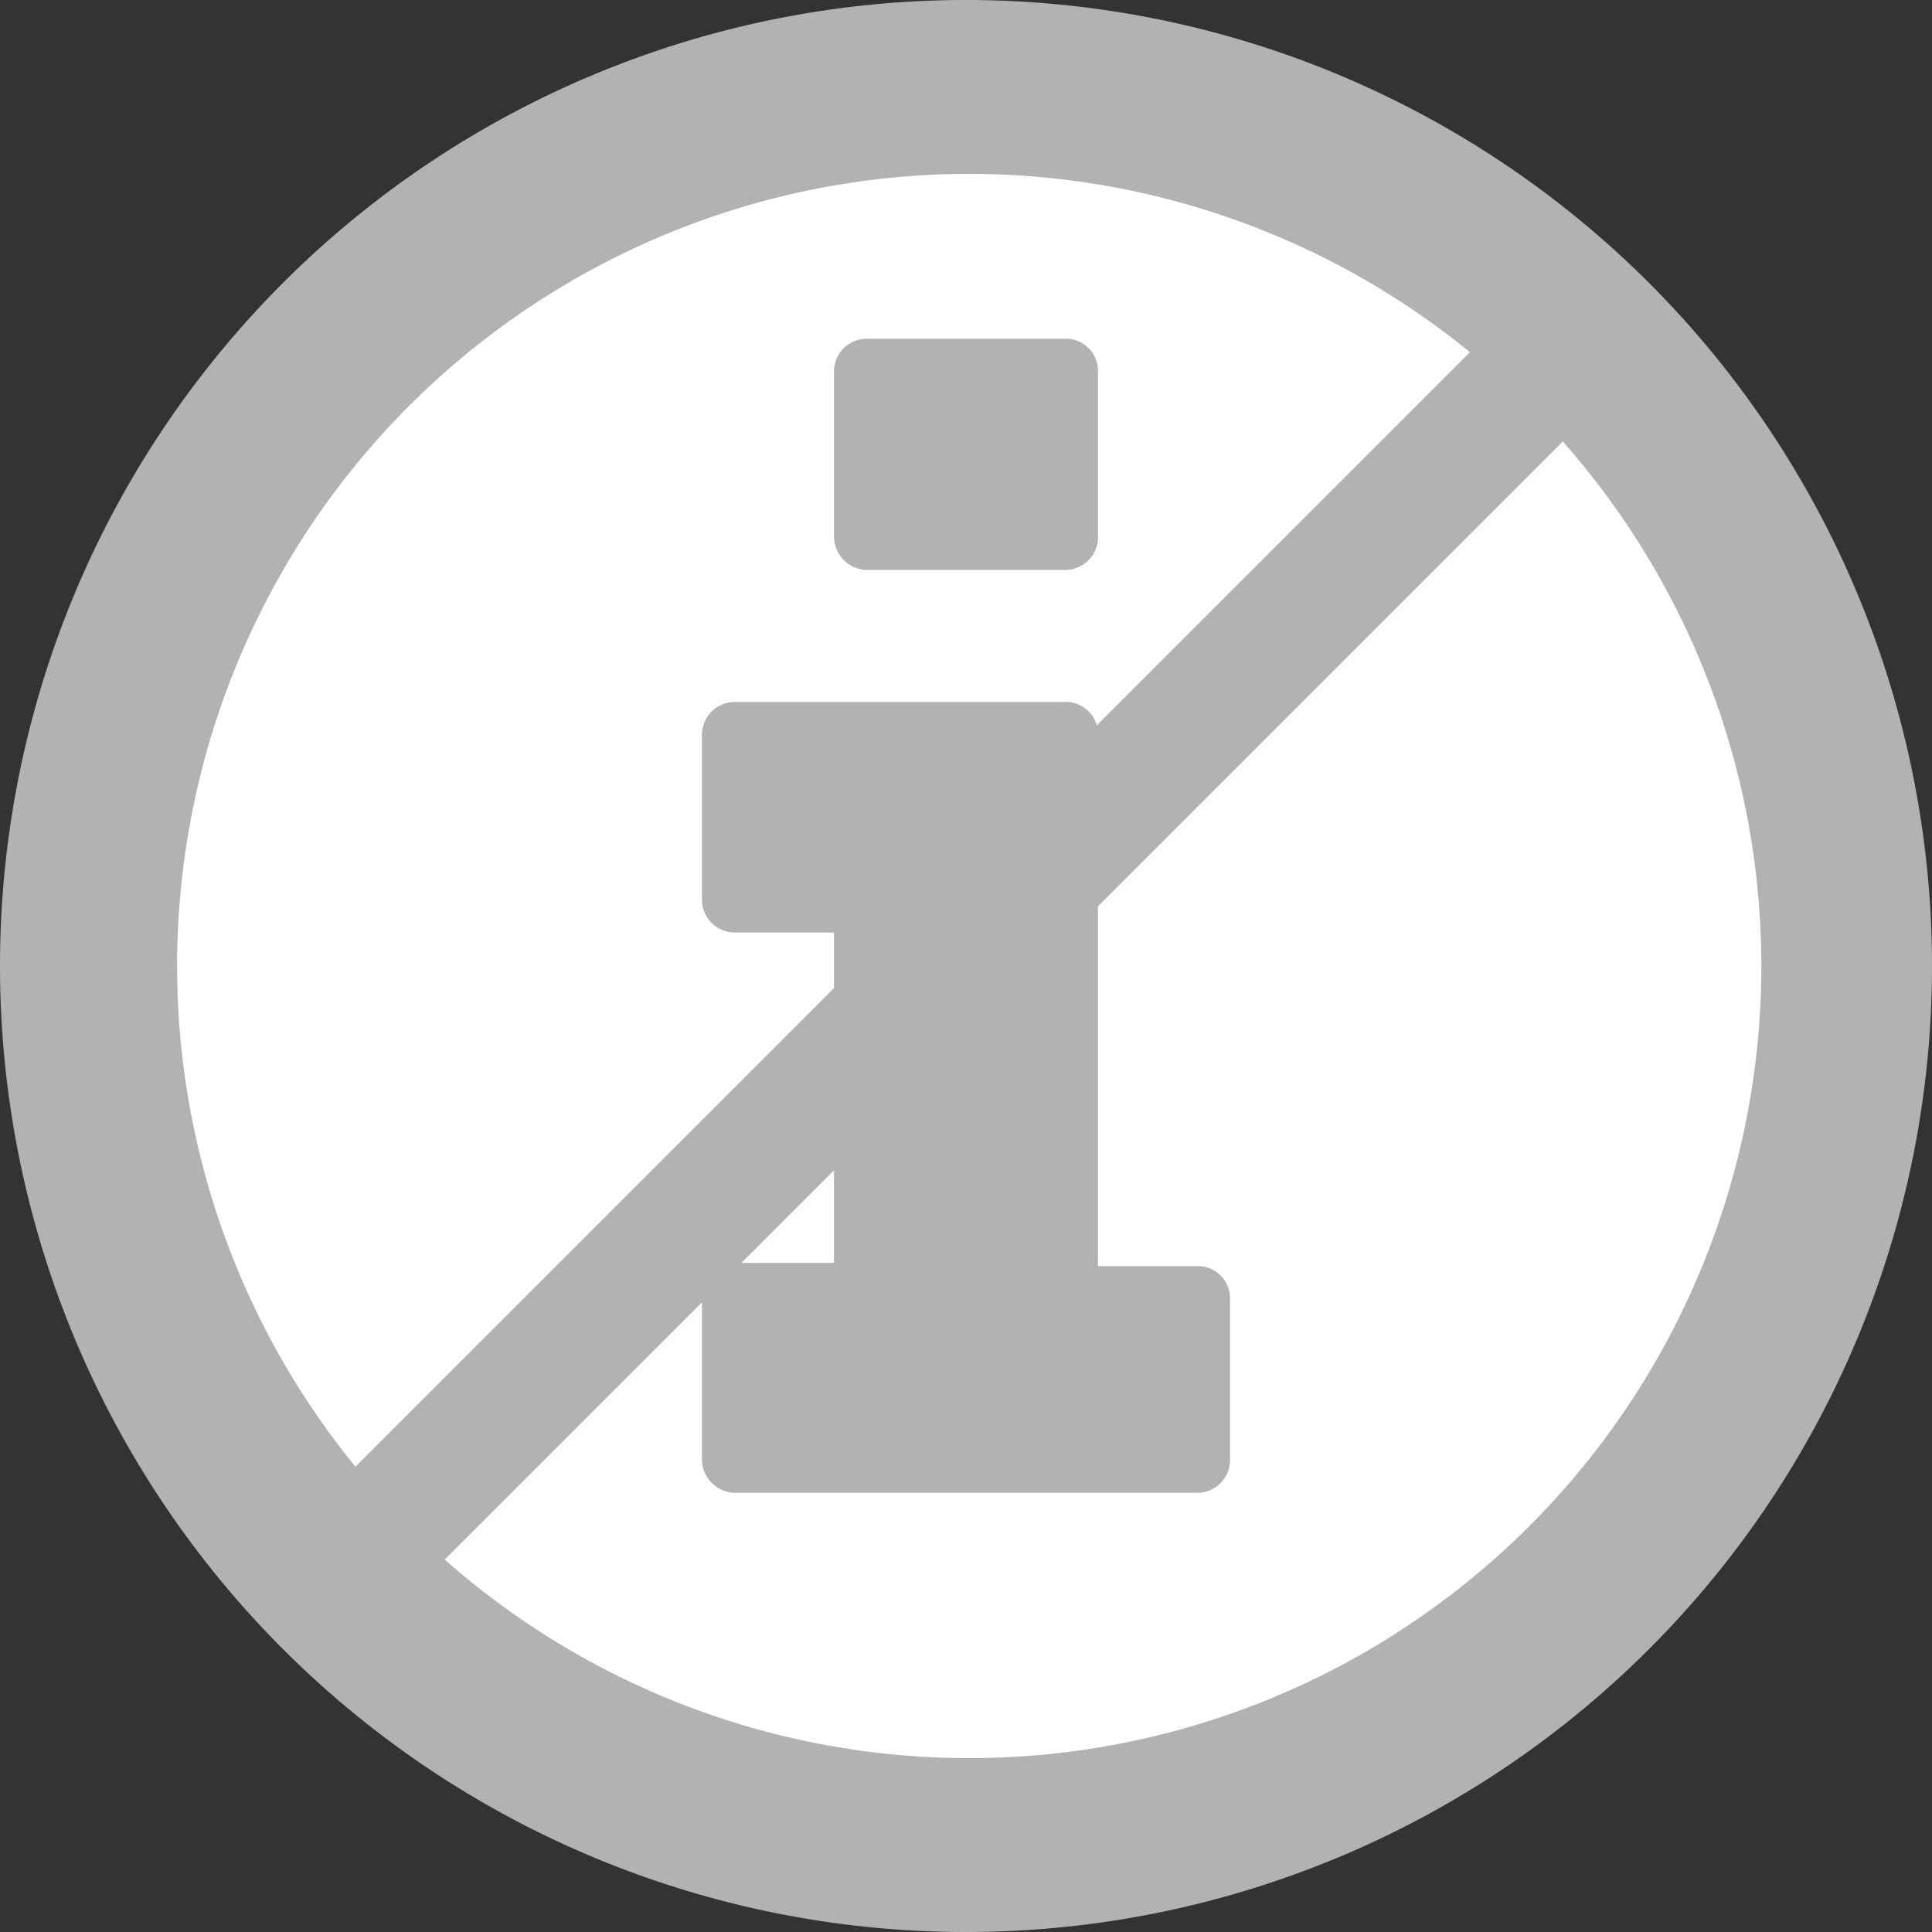
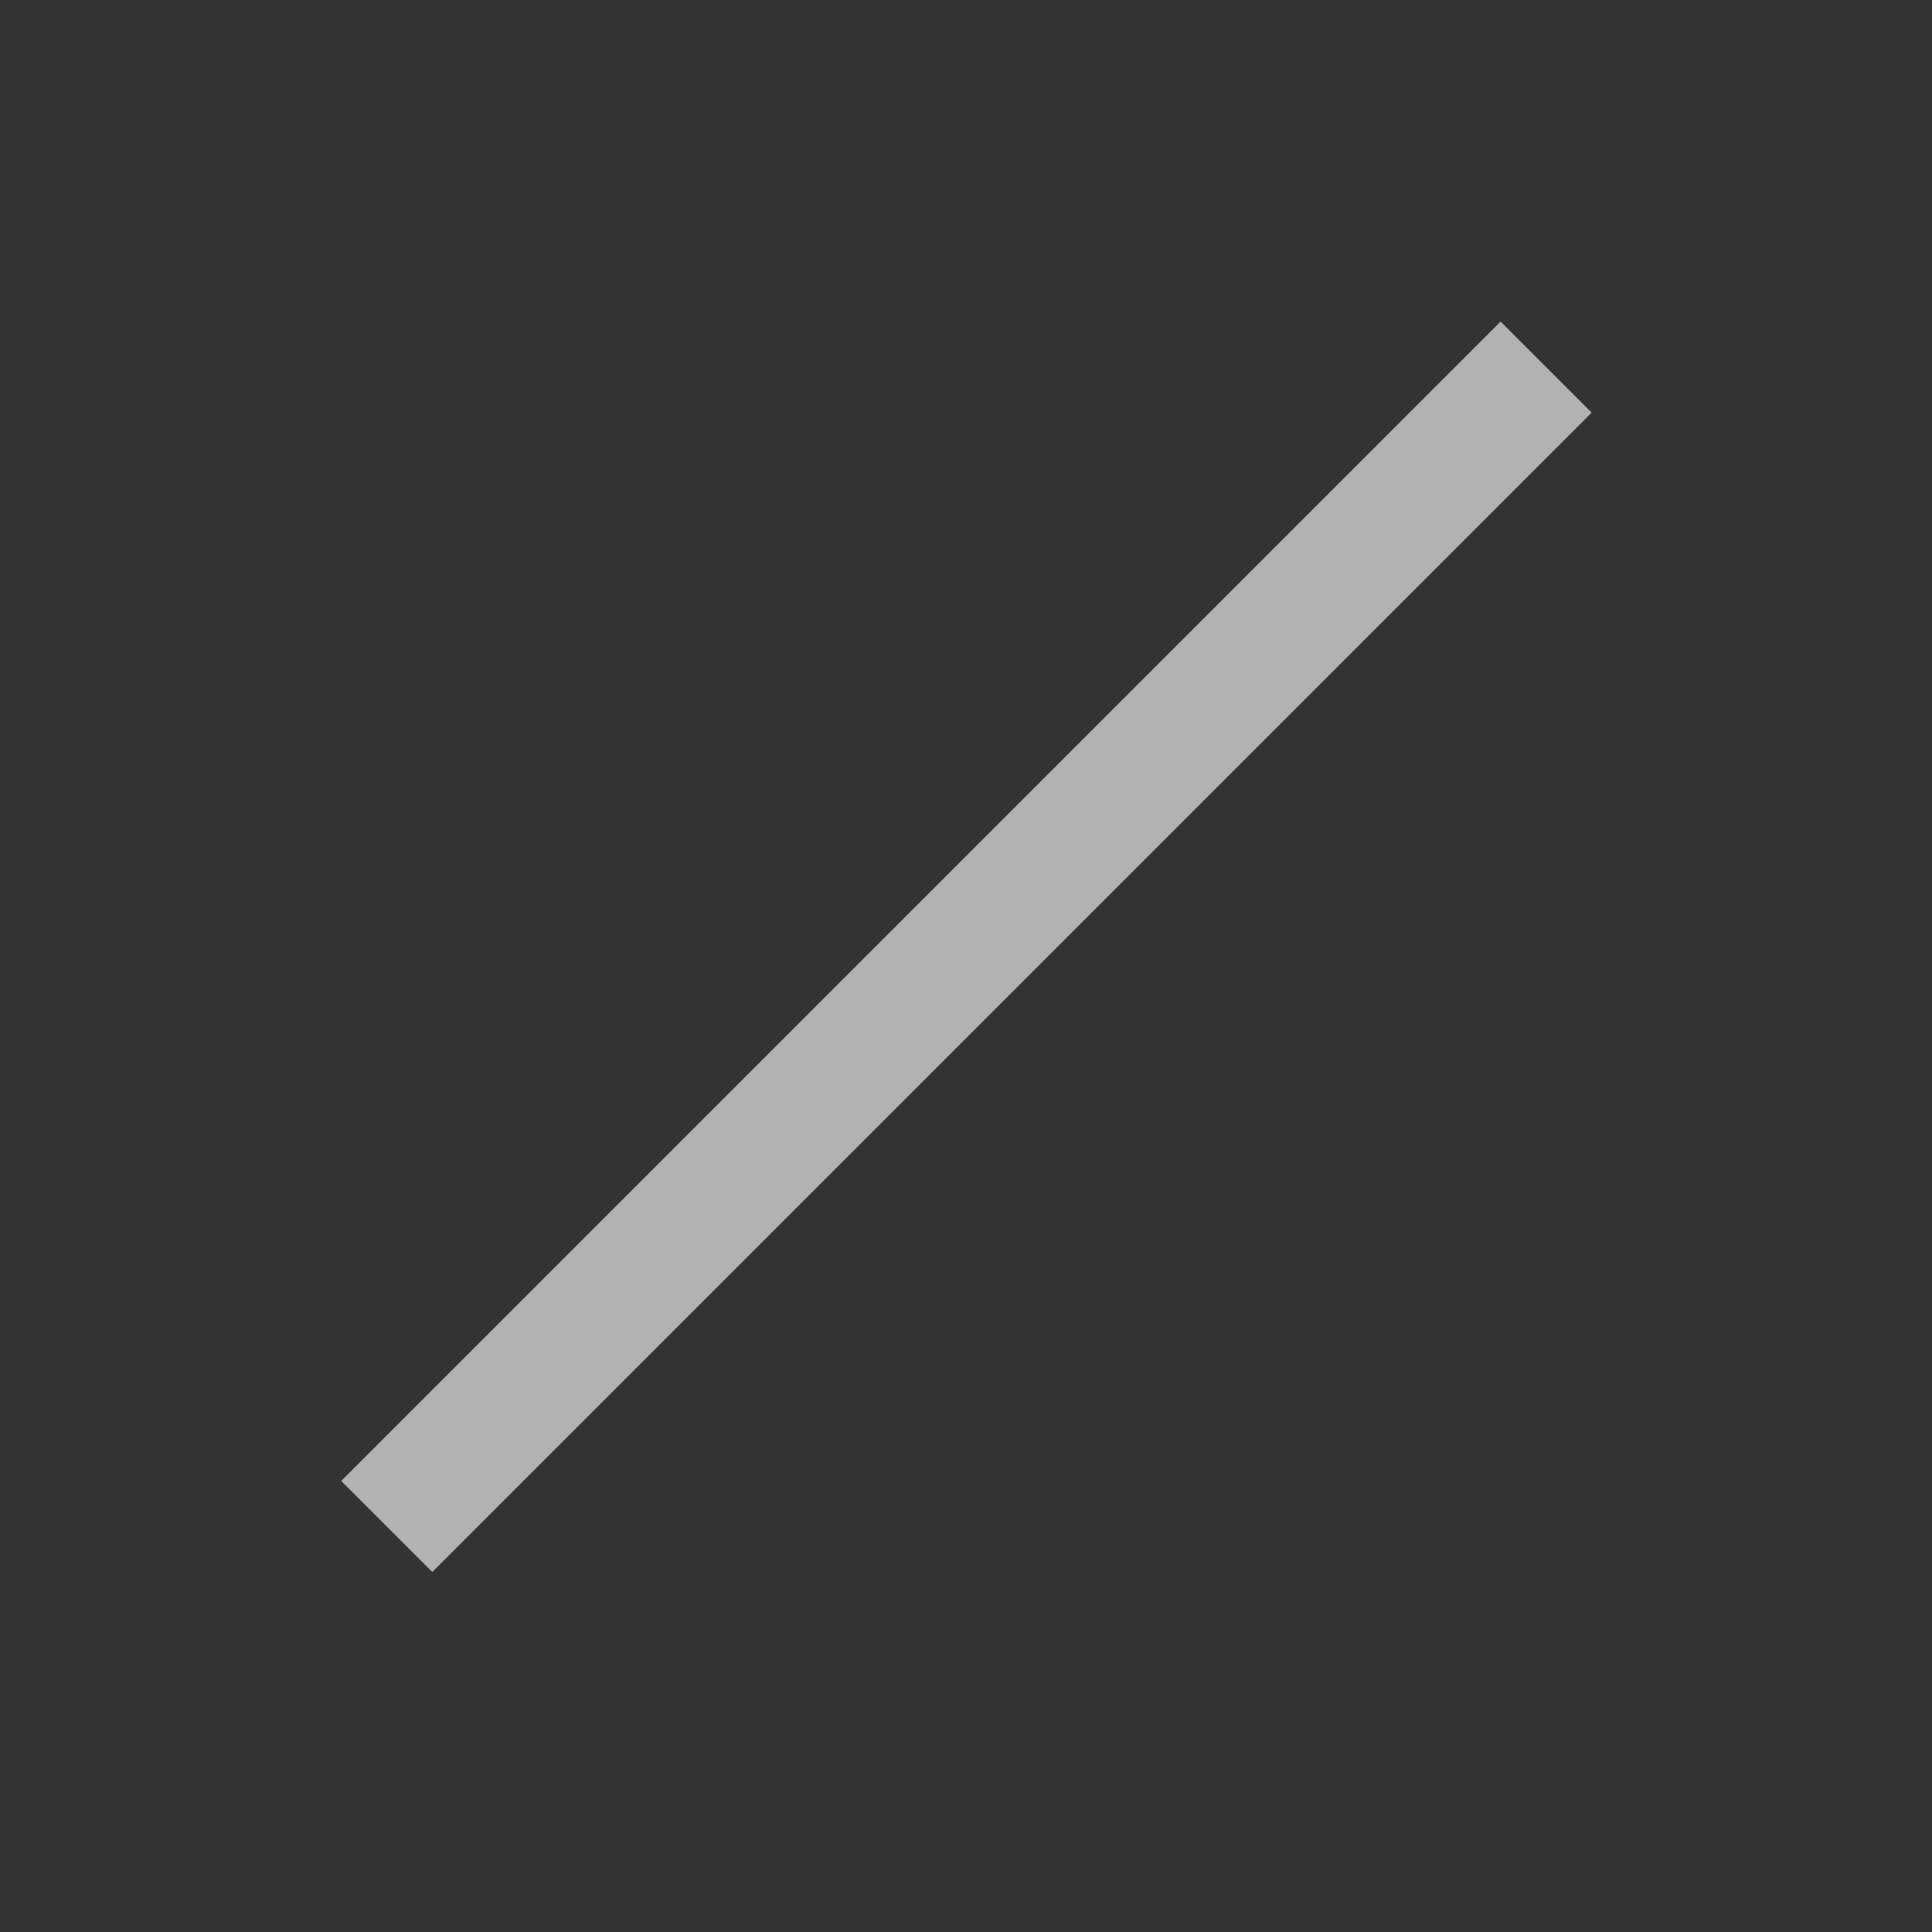
<svg xmlns="http://www.w3.org/2000/svg" id="Laag_1" data-name="Laag 1" viewBox="0 0 30 30">
  <rect x="0" y="0" width="30" height="30" fill="#333333" stroke="none" />
  <defs>
    <style>.cls-1{fill:none;}.cls-2{clip-path:url(#clip-path);}.cls-3{fill:#b2b2b3;}.cls-4{fill:#fff;}</style>
    <clipPath id="clip-path" transform="translate(-2.65 -2.34)">
-       <rect class="cls-1" x="2.65" y="2.34" width="30" height="30" />
-     </clipPath>
+       </clipPath>
  </defs>
  <g class="cls-2">
-     <path class="cls-3" d="M17.65,32.34a15,15,0,1,0-15-15,15,15,0,0,0,15,15" transform="translate(-2.65 -2.34)" />
    <path class="cls-4" d="M30,17.34a12.3,12.3,0,1,0-12.3,12.3A12.3,12.3,0,0,0,30,17.34M19.7,10.67a.51.51,0,0,1-.51.52H16.12a.52.52,0,0,1-.52-.52V8.11a.51.51,0,0,1,.52-.51h3.07a.5.5,0,0,1,.51.51ZM21.75,25a.51.51,0,0,1-.51.52H14.07a.52.52,0,0,1-.52-.52V22.46a.51.51,0,0,1,.52-.51H15.6V16.82H14.07a.51.51,0,0,1-.52-.51V13.75a.51.51,0,0,1,.52-.51h5.12a.5.5,0,0,1,.51.51V22h1.54a.5.5,0,0,1,.51.51Z" transform="translate(-2.65 -2.34)" />
  </g>
  <rect class="cls-3" x="4.93" y="16.04" width="25.46" height="2" transform="translate(-9.53 15.14) rotate(-45)" />
</svg>